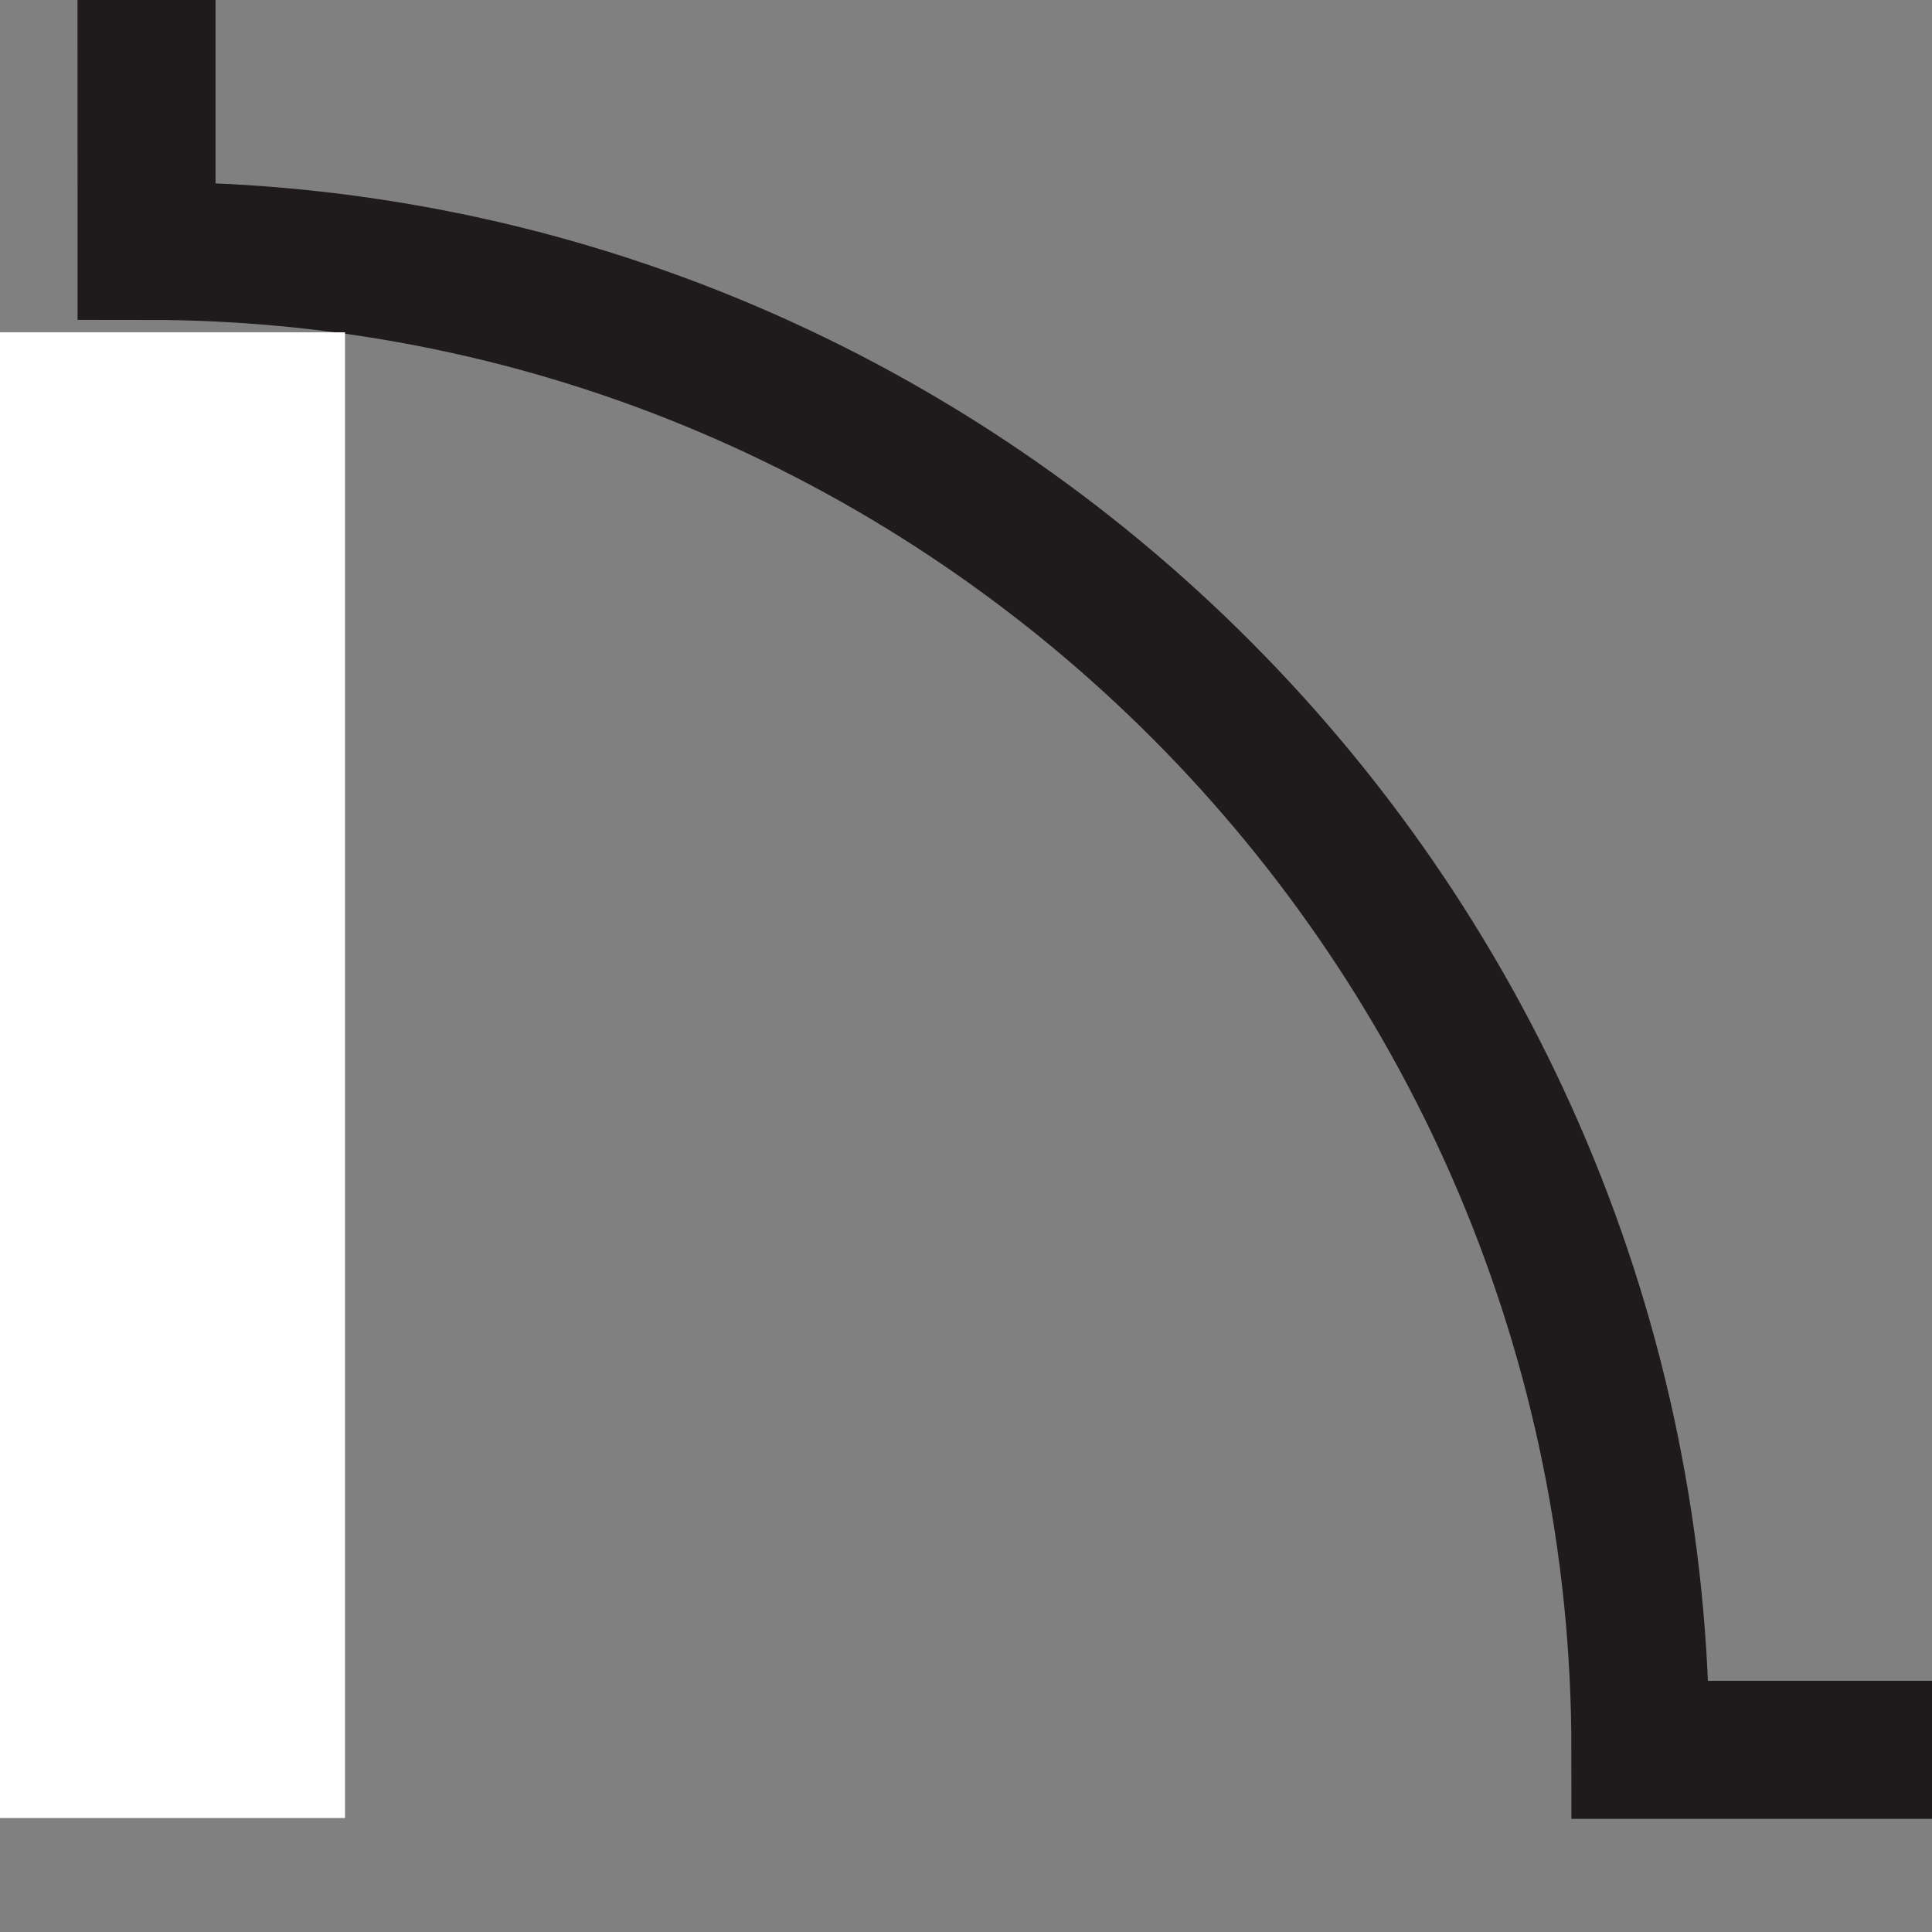
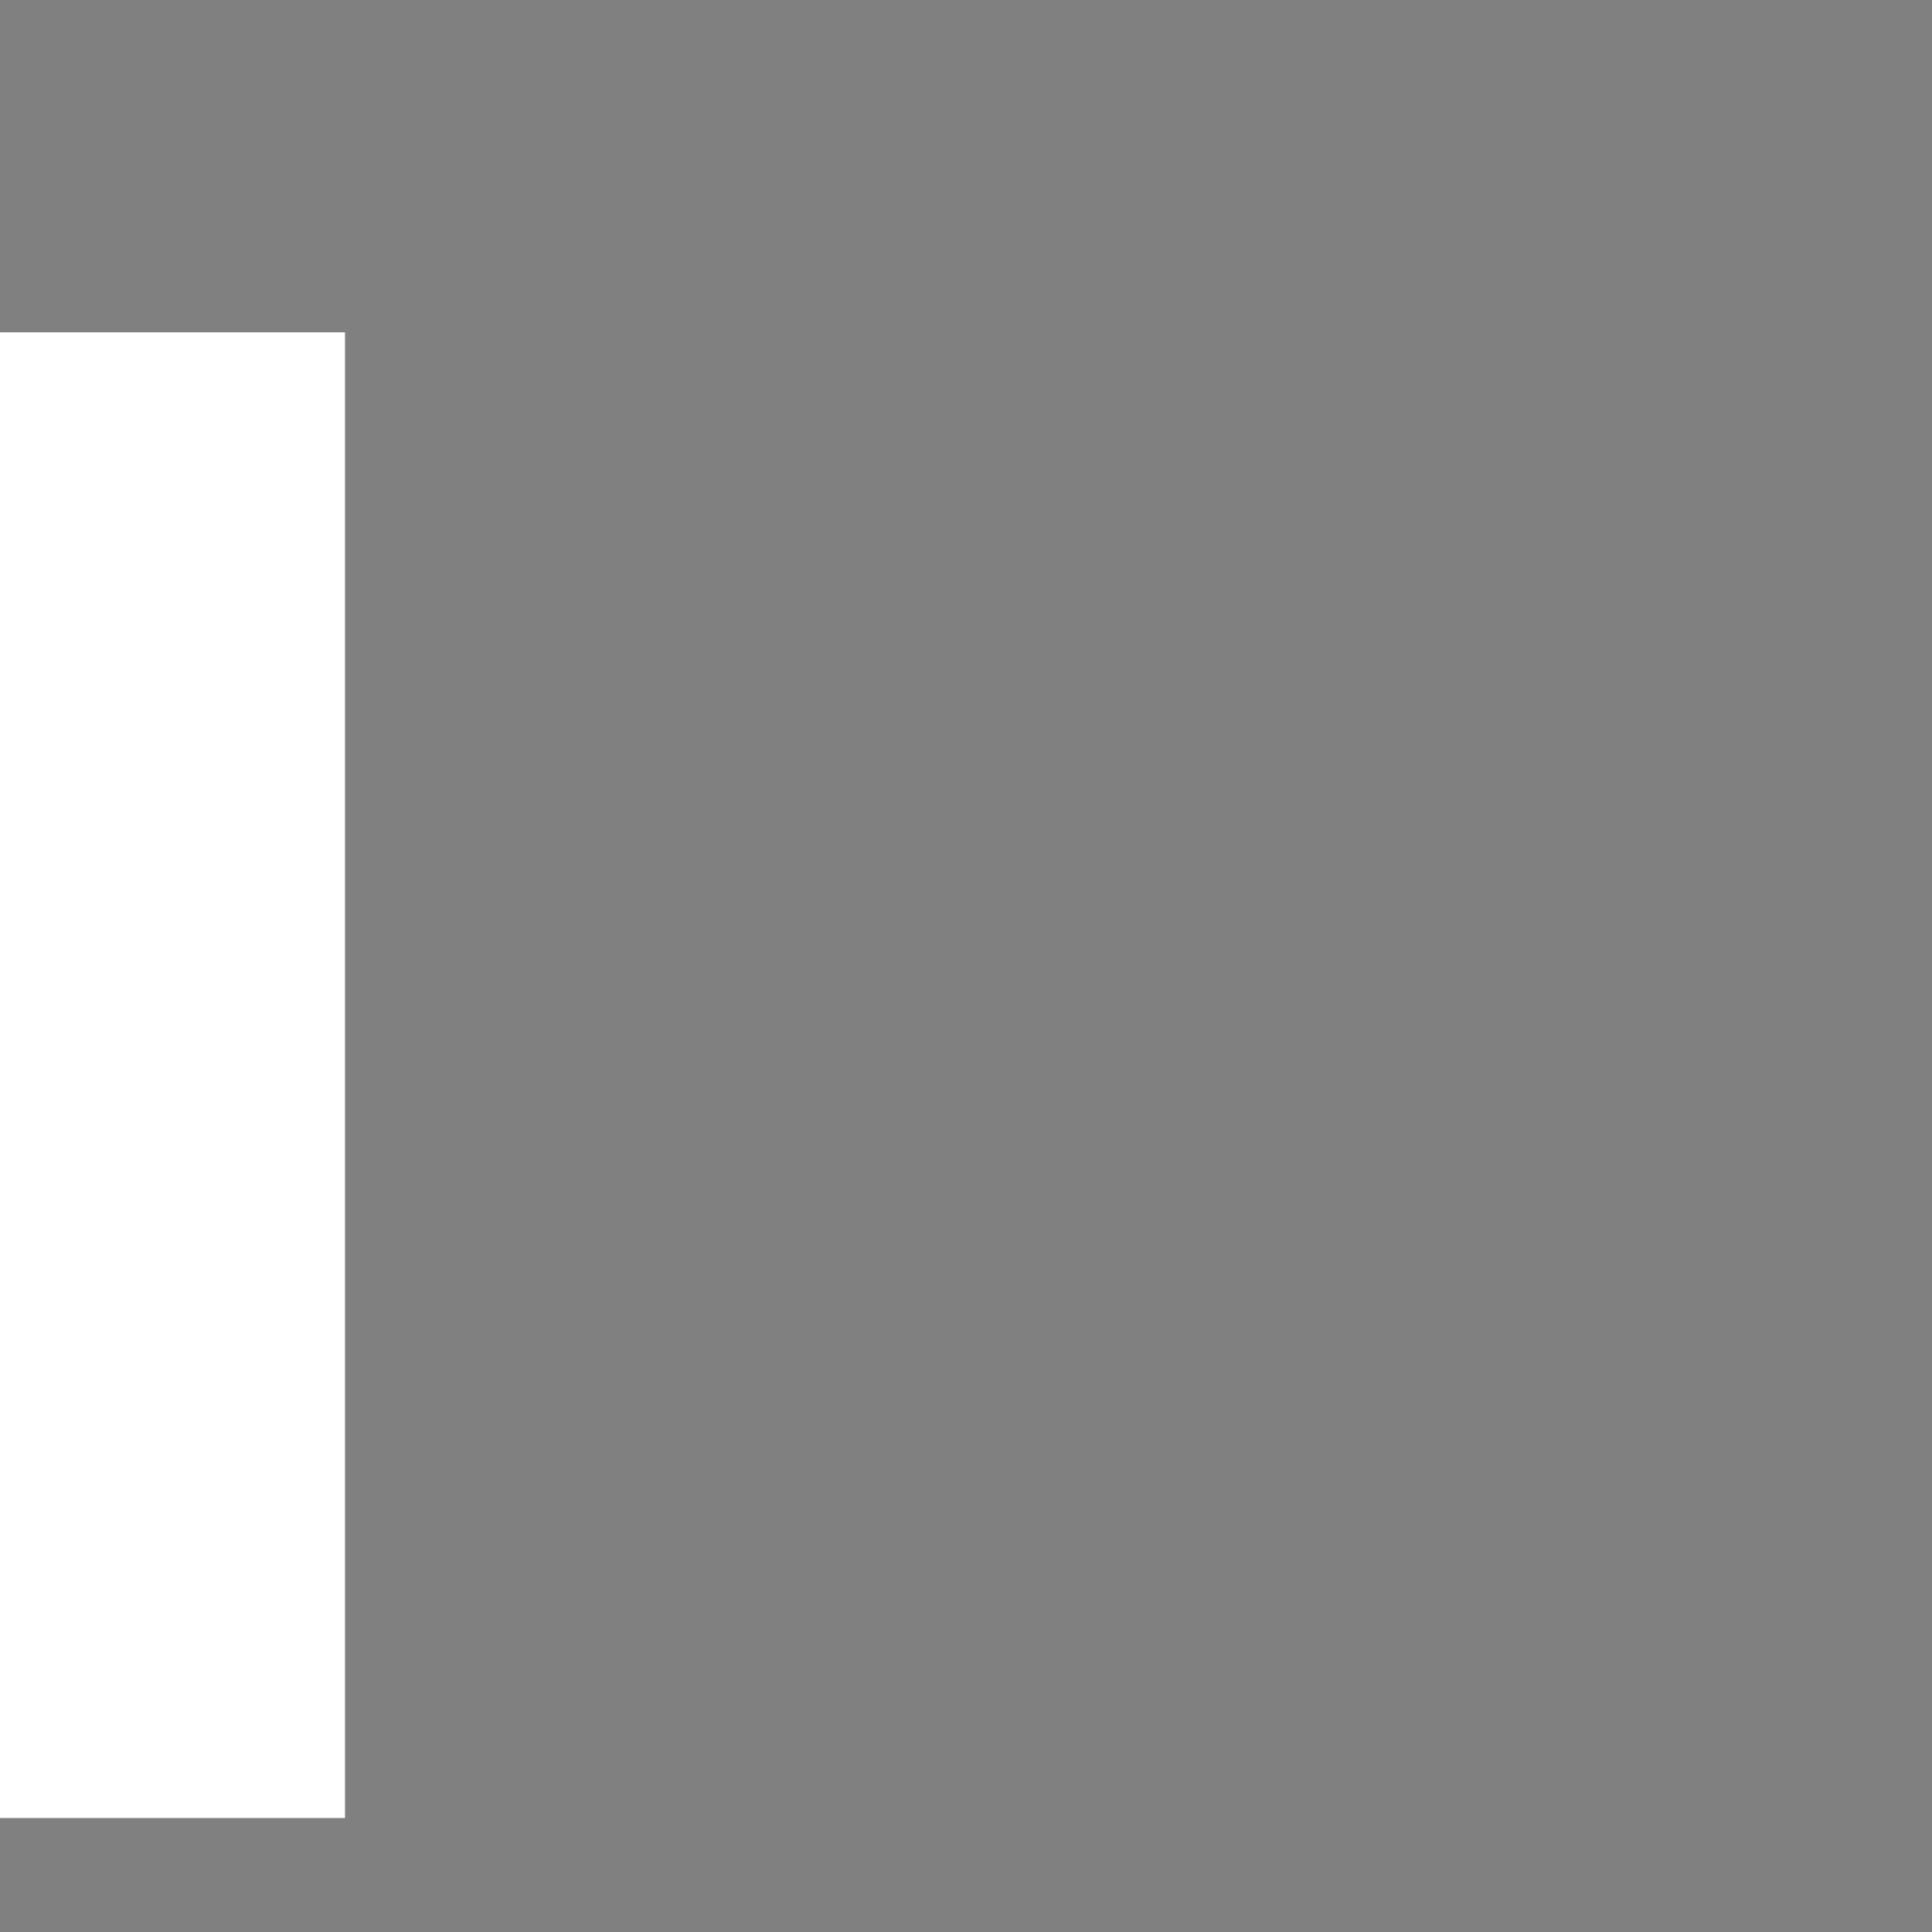
<svg xmlns="http://www.w3.org/2000/svg" version="1.1" id="Layer_1" x="0px" y="0px" width="14px" height="14px" viewBox="0 0 14 14" enable-background="new 0 0 14 14" xml:space="preserve">
  <rect x="0" y="0" width="14" height="14" fill="#808080" stroke="none" />
-   <path fill="none" stroke="#1F1A1B" stroke-miterlimit="10" d="M11.35-383.514h577.48c0,5.669,7.299,10.324,10.35,10.324  c3.049,0,0.896-0.059,1.314-0.119V0.861c-0.359,0,1.975-0.057-1.135-0.057c-3.111,0-10.529,4.711-10.529,10.502  c0,2.924,0.061,1.135,0.119,1.312v0.062H11.887c0-5.97-4.845-10.862-10.825-10.862L1-373.189  C6.684-373.189,11.35-377.844,11.35-383.514z" />
  <rect y="2.408" fill="#FFFFFF" width="2.5" height="10.766" />
</svg>